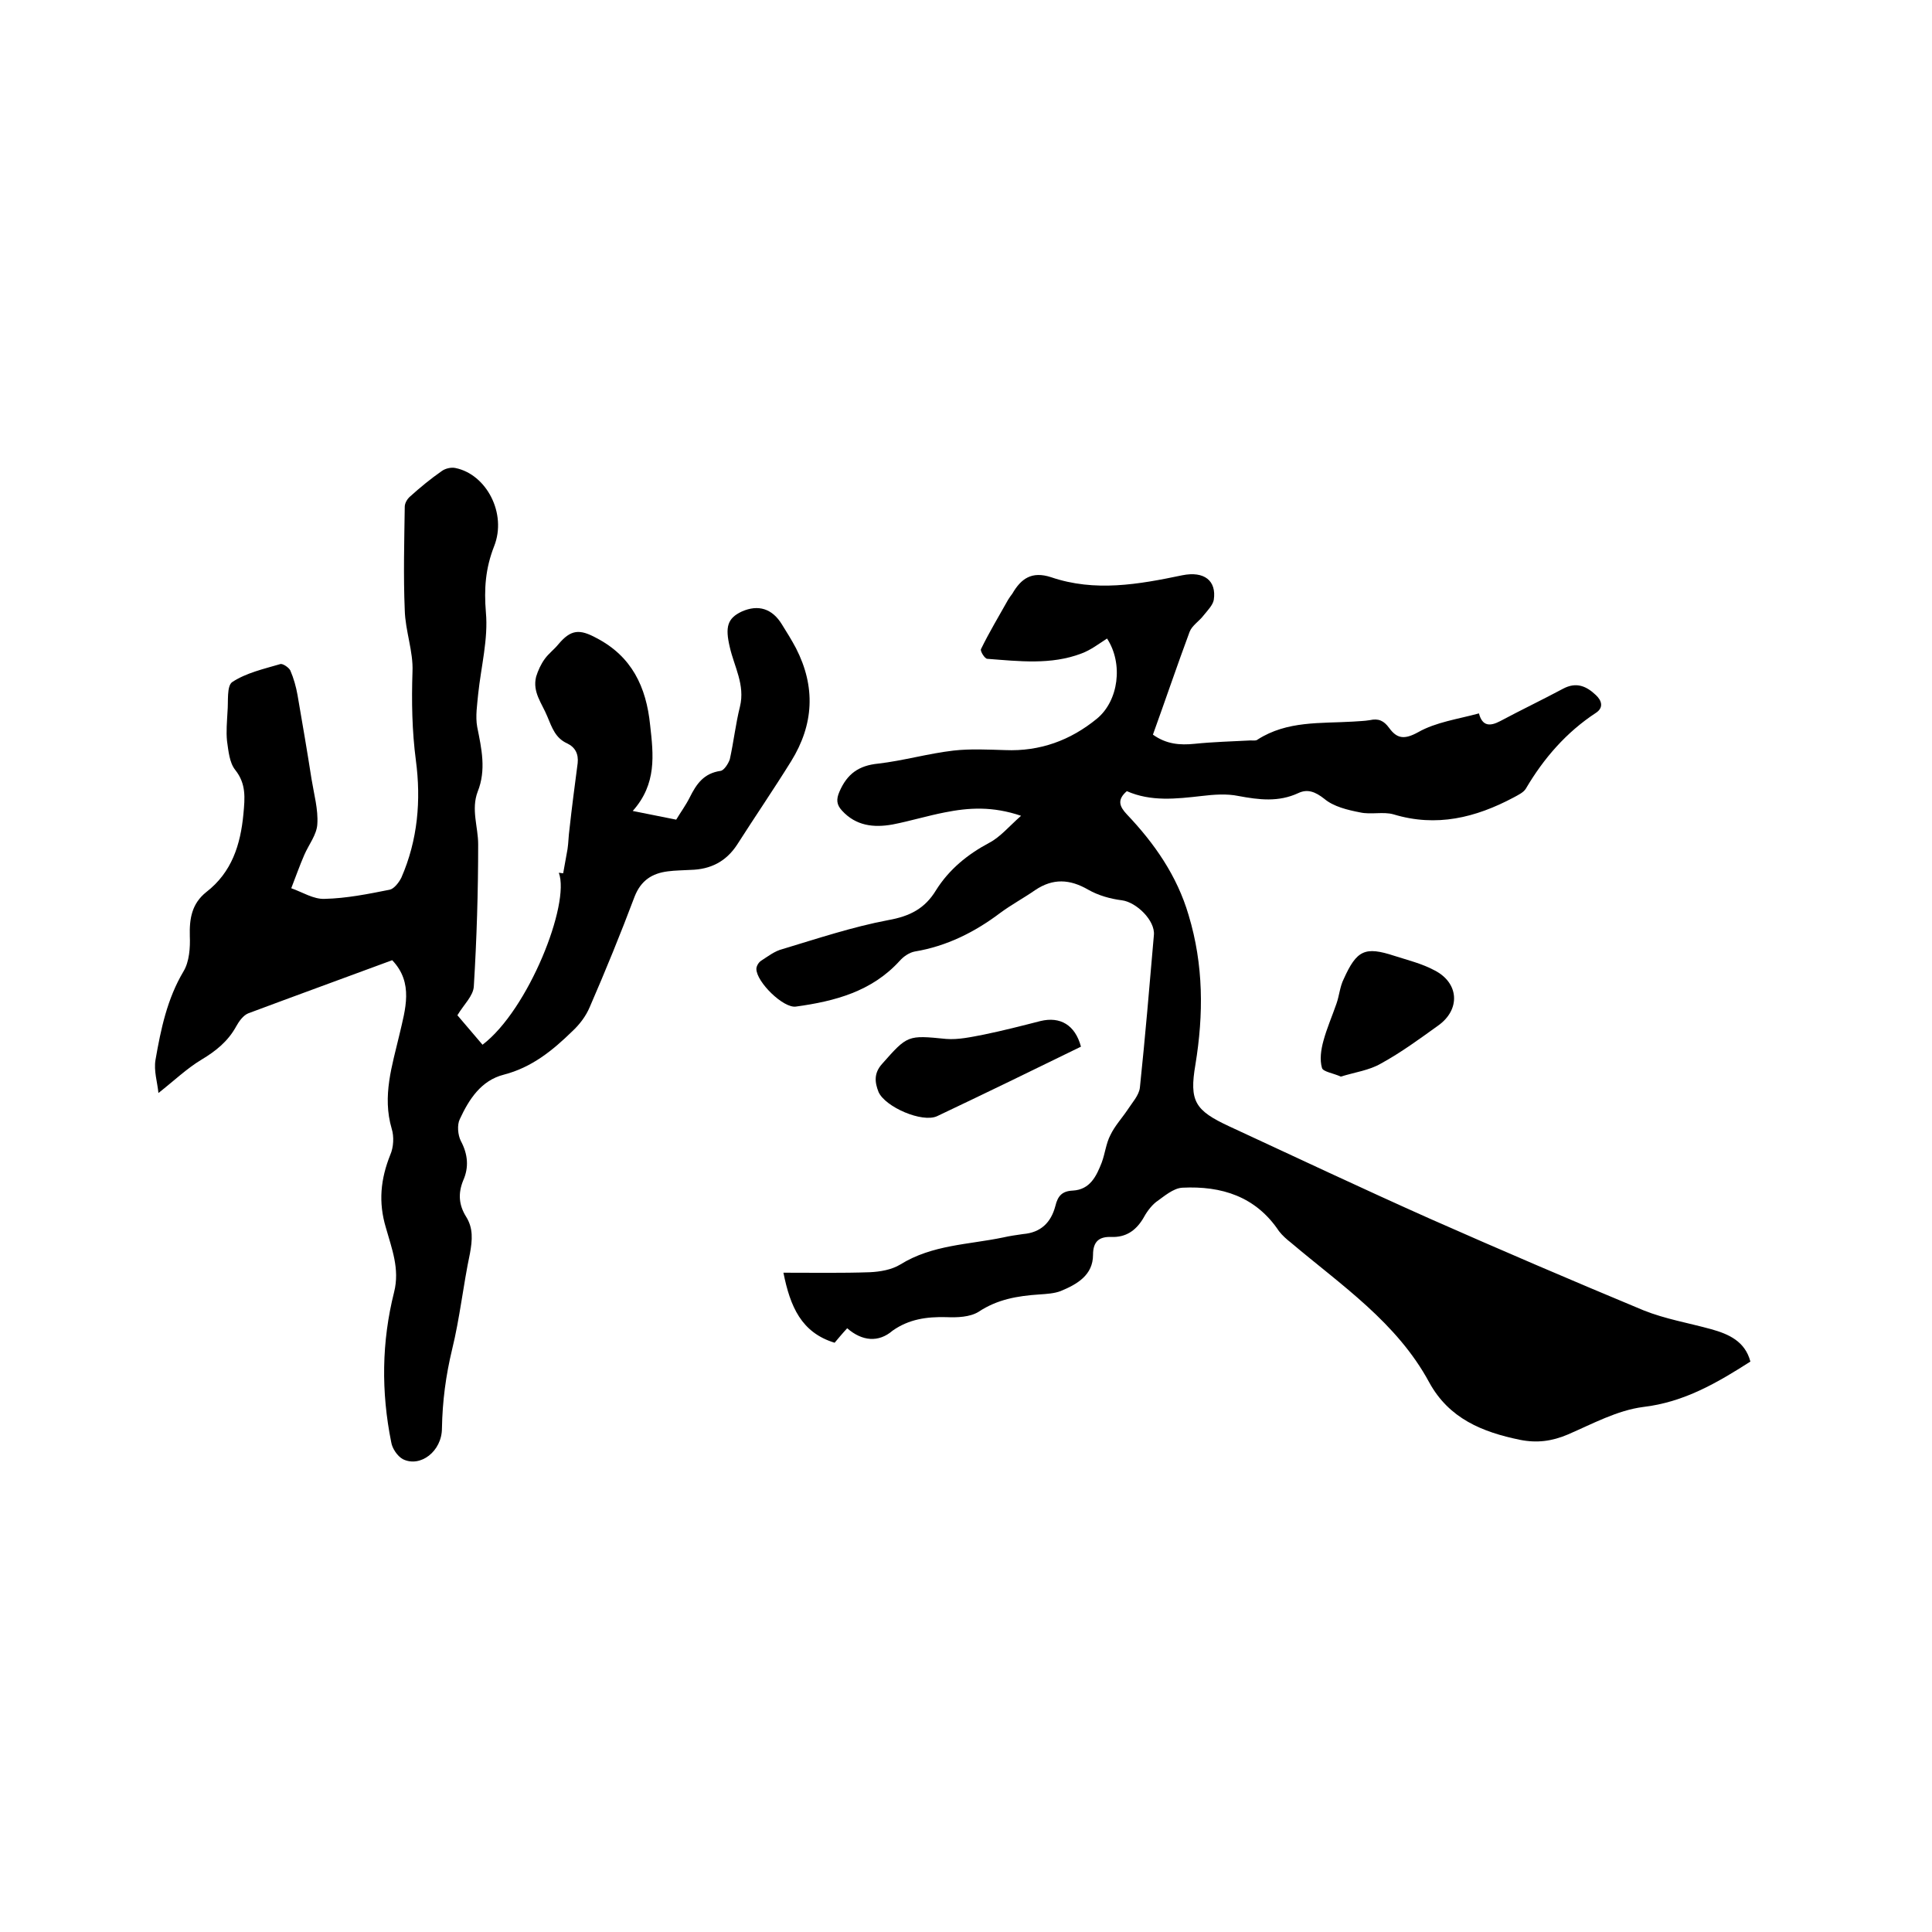
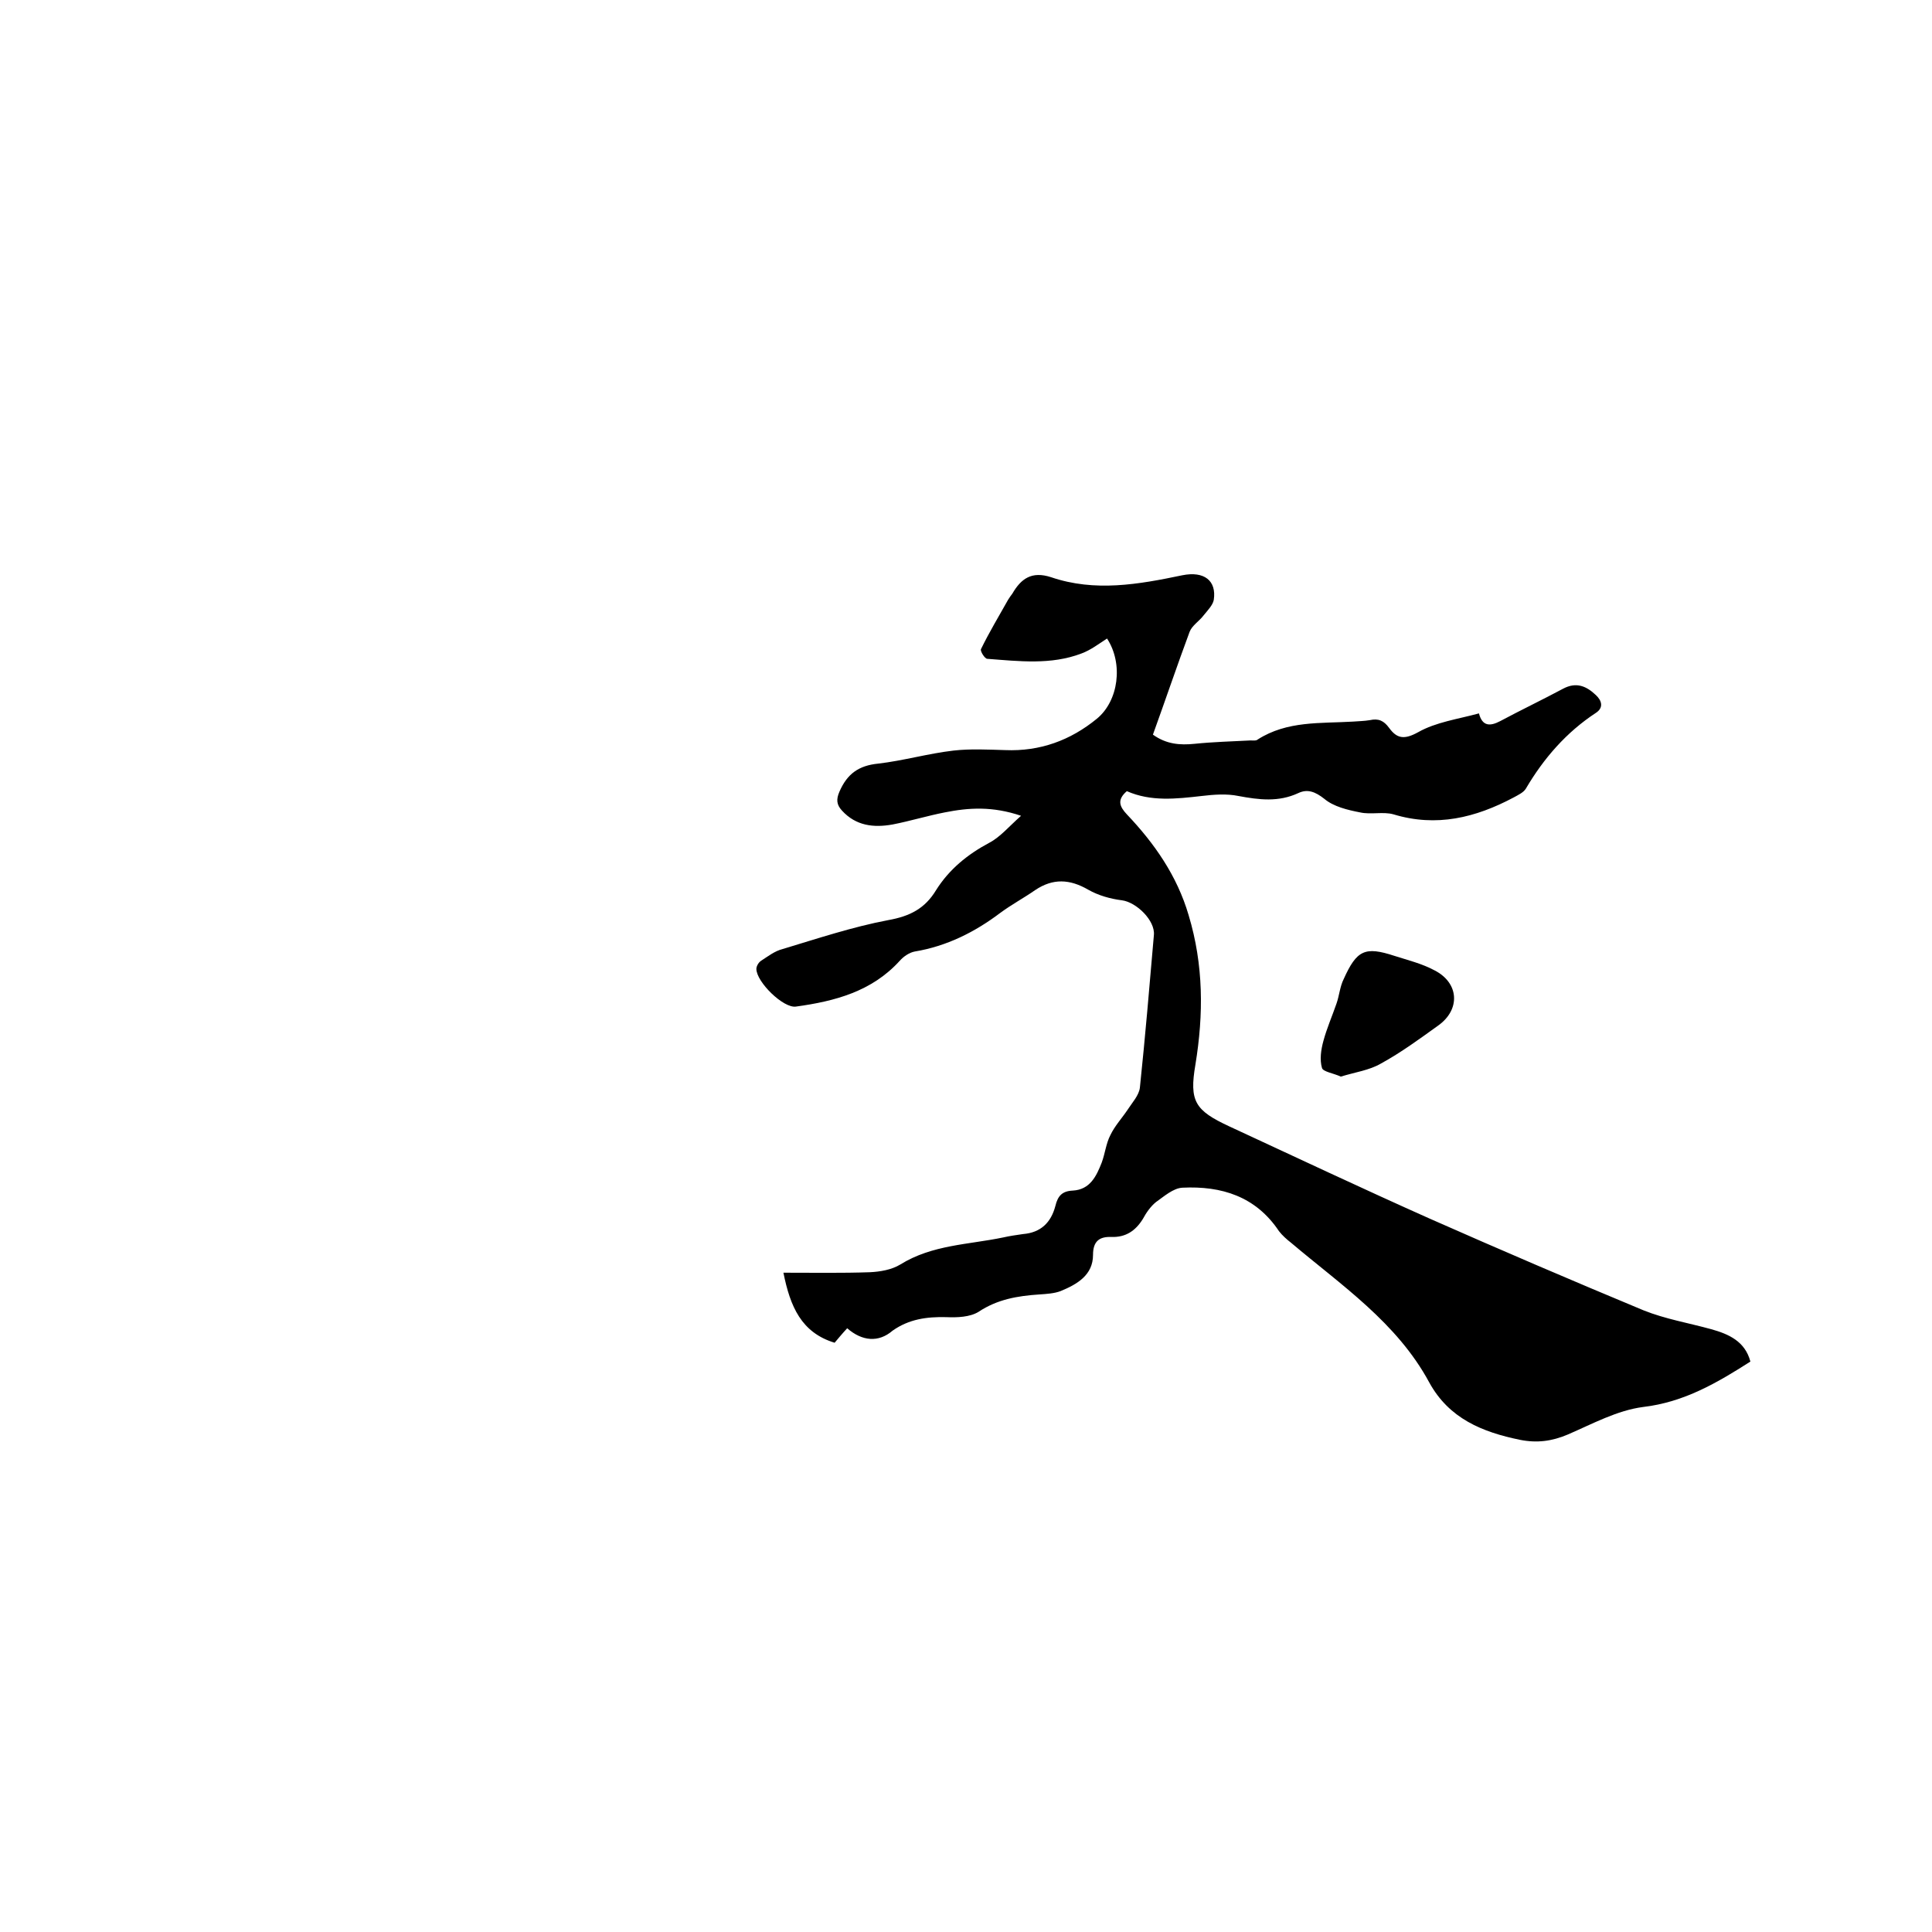
<svg xmlns="http://www.w3.org/2000/svg" enable-background="new 0 0 400 400" viewBox="0 0 400 400">
  <path d="m175.4 275c-1.2 1.3-2 2.3-2.6 3-6.9-2.1-9.2-7.5-10.6-14.5 6.3 0 12.1.1 17.9-.1 2.1-.1 4.5-.5 6.3-1.6 6.6-4.1 14.1-4.1 21.3-5.6 1.3-.3 2.7-.5 4.1-.7 3.7-.3 5.8-2.4 6.7-5.8.5-2.1 1.4-3.1 3.6-3.2 3.6-.2 4.9-3 6-5.8.7-1.9.9-4 1.8-5.7.9-1.9 2.4-3.5 3.6-5.3.9-1.4 2.3-2.9 2.5-4.5 1.1-10.5 2-21.1 2.9-31.6.3-3-3.6-6.8-6.6-7.2-2.4-.3-4.9-1-7-2.2-3.8-2.2-7.3-2.4-11 .1-2.3 1.6-4.9 3-7.2 4.7-5.3 4-11.1 6.9-17.7 8-1.1.2-2.3 1-3.1 1.9-5.8 6.4-13.5 8.4-21.5 9.5-2.6.4-8.2-5.1-8.2-7.8 0-.6.5-1.4 1-1.7 1.4-.9 2.8-2 4.4-2.4 7.3-2.2 14.5-4.6 21.9-6 4.5-.8 7.6-2.4 9.9-6.2 2.7-4.3 6.5-7.4 11-9.8 2.3-1.2 4.1-3.4 6.6-5.6-5.9-2-10.8-1.7-15.8-.7-3.6.7-7.2 1.8-10.8 2.5-3.9.7-7.6.3-10.5-2.9-1.1-1.2-1.2-2.3-.5-3.9 1.6-3.7 4-5.4 8-5.8 5.2-.6 10.4-2.1 15.6-2.7 3.5-.4 7.2-.2 10.7-.1 7.2.3 13.5-2 19-6.5 4.5-3.7 5.5-11.4 2.1-16.6-1.7 1.1-3.4 2.4-5.3 3.1-6.3 2.4-12.9 1.6-19.5 1.1-.5 0-1.5-1.6-1.3-2 1.7-3.5 3.7-6.8 5.6-10.2.3-.5.6-.9.9-1.3 1.8-3.1 4-4.7 8-3.4 9.1 3.1 18.1 1.5 27.2-.4 4.5-.9 7.1 1.1 6.5 5.1-.2 1.1-1.3 2.2-2.1 3.2-.9 1.2-2.4 2.1-2.9 3.4-2.6 7-5 14.1-7.6 21.3 2.8 2 5.6 2.2 8.6 1.9 3.9-.4 7.8-.5 11.6-.7.5 0 1.2.1 1.5-.2 6.1-3.9 13-3.3 19.7-3.7 1.2-.1 2.3-.1 3.5-.3 1.8-.4 2.9.1 4 1.6 1.6 2.2 3.1 2.5 6 .9 3.7-2.1 8.2-2.7 12.6-3.9.7 2.7 2.3 2.7 4.4 1.6 4.3-2.3 8.7-4.4 13-6.7 2.8-1.5 4.9-.5 6.8 1.3 1.2 1.1 1.7 2.6 0 3.7-6.1 4-10.8 9.4-14.5 15.7-.5.8-1.6 1.3-2.5 1.8-7.9 4.2-16 6.2-24.9 3.5-2.1-.6-4.7.1-6.9-.4-2.6-.5-5.5-1.2-7.4-2.8-1.9-1.5-3.5-2.1-5.4-1.2-4.1 1.9-8.1 1.4-12.4.6-2.4-.5-5.1-.3-7.6 0-5.3.6-10.5 1.2-15.5-1-2.1 1.8-1.5 3.2 0 4.8 5.7 6 10.4 12.7 12.8 20.9 3.1 10.3 3.1 20.5 1.4 30.9-1.3 7.6-.1 9.5 7 12.8 13.8 6.4 27.6 12.9 41.5 19.1 14.7 6.5 29.4 12.8 44.3 19 4.5 1.8 9.3 2.6 14 3.9 3.6 1 7 2.5 8.1 6.7-6.9 4.4-13.7 8.4-22.2 9.4-5.4.7-10.5 3.5-15.6 5.7-3.3 1.4-6.4 1.8-9.9 1.1-7.8-1.6-14.7-4.4-18.8-11.9-6.7-12.4-18.2-20.1-28.6-28.9-.9-.7-1.8-1.5-2.5-2.4-4.8-7.2-11.9-9.4-20-9-1.9.1-3.8 1.8-5.5 3-1.1.9-2 2.2-2.7 3.5-1.5 2.4-3.5 3.8-6.5 3.7-2.5-.1-3.8.9-3.8 3.7 0 4.2-3.3 6.1-6.7 7.5-1.3.5-2.9.6-4.4.7-4.5.3-8.7 1-12.6 3.6-1.8 1.1-4.4 1.2-6.7 1.1-4-.1-7.7.4-11.1 2.8-2.9 2.5-6.3 2.2-9.4-.5z" />
-   <path d="m94.7 210.2c1.8 2.1 3.5 4.1 5.2 6.1 9.5-7.2 18.2-29.2 15.8-35.6.3 0 .6.1.9.1.3-1.7.6-3.3.9-5 .2-1.3.2-2.7.4-4.1.5-4.6 1.1-9.1 1.7-13.7.2-1.9-.5-3.3-2.2-4.1-2.4-1.1-3.1-3.2-4.1-5.6-1.1-2.7-3.1-5-2.3-8.2.4-1.3 1-2.6 1.8-3.7s1.9-1.9 2.8-3c2.6-3.1 4.4-3.2 7.9-1.3 7.3 3.8 10.3 10.1 11.1 18 .7 6.2 1.4 12.2-3.6 17.8 3.4.7 6.1 1.2 9 1.8.9-1.5 2-3 2.8-4.6 1.4-2.8 2.9-5 6.4-5.5.7-.1 1.6-1.5 1.9-2.4.8-3.6 1.2-7.3 2.1-10.9 1.1-4.5-1.2-8.3-2.1-12.3-1-4.2-.5-6 2.5-7.4 3.4-1.5 6.3-.6 8.3 2.7 1 1.6 2 3.2 2.9 4.9 4.1 8 3.7 15.8-1 23.4-3.6 5.8-7.5 11.5-11.2 17.3-2.3 3.5-5.5 5.1-9.6 5.2-1.6.1-3.2.1-4.7.3-3.3.4-5.6 1.9-6.9 5.2-2.9 7.7-6 15.3-9.3 22.9-.8 1.9-2.1 3.6-3.6 5-4.1 4-8.4 7.5-14.2 9-4.7 1.2-7.2 5.1-9.1 9.2-.6 1.2-.4 3.3.2 4.5 1.5 2.8 1.7 5.5.5 8.2-1.1 2.7-.9 5.1.6 7.5s1.3 4.8.8 7.6c-1.4 6.6-2.1 13.4-3.7 19.9-1.3 5.4-2 10.7-2.1 16.3 0 4.8-4.5 8.2-8.1 6.4-1.1-.6-2.2-2.2-2.4-3.5-2.1-10.4-2-20.8.6-31.1 1.2-4.8-.5-9-1.7-13.3-1.6-5.3-1.1-10.1.9-15.1.7-1.6.8-3.8.3-5.4-2-6.8.1-13.1 1.6-19.5 1.2-5.2 3-10.7-1.5-15.4-10 3.7-19.9 7.3-29.8 11-1 .4-1.9 1.6-2.5 2.7-1.7 3.1-4.2 5.1-7.2 6.9s-5.6 4.3-8.9 6.9c-.2-2.2-1-4.6-.6-6.9 1.1-6.3 2.4-12.6 5.8-18.3 1.2-2 1.4-4.9 1.3-7.3-.1-3.6.4-6.7 3.4-9.1 5.3-4.1 7.1-9.8 7.7-16.2.3-3.3.6-6.2-1.7-9.1-1.2-1.5-1.4-3.9-1.7-6-.2-2 0-4 .1-6 .2-2.2-.2-5.4 1-6.2 2.9-1.9 6.5-2.7 9.9-3.7.5-.2 1.8.7 2.1 1.3.7 1.6 1.2 3.4 1.5 5.1 1 5.8 2 11.6 2.9 17.4.5 3.1 1.4 6.3 1.2 9.3-.1 2.2-1.8 4.3-2.7 6.4-1 2.3-1.8 4.6-2.7 6.9 2.3.8 4.6 2.3 6.9 2.2 4.5-.1 9-1 13.5-1.9.9-.2 1.9-1.5 2.4-2.5 3.4-7.8 4.1-16 3-24.3-.8-6.1-.9-12.2-.7-18.3.2-4.2-1.5-8.5-1.6-12.8-.3-7.1-.1-14.3 0-21.4 0-.7.5-1.6 1.1-2.1 2.1-1.9 4.3-3.7 6.6-5.3.7-.5 1.9-.8 2.8-.6 6.4 1.3 10.7 9.4 8 16.2-1.8 4.6-2.1 8.8-1.7 13.7.5 5.5-1 11.2-1.6 16.9-.2 2.2-.6 4.6-.2 6.8.9 4.5 1.9 8.9.1 13.4-1.4 3.7.1 7.3.1 10.9 0 9.8-.3 19.6-.9 29.4-.1 2-2.1 3.8-3.4 6z" />
-   <path d="m223.8 216.7c-10 4.9-19.9 9.7-29.8 14.4-3.1 1.4-10.7-1.9-12.1-5-.8-2-1-3.9.7-5.8 5.3-6 5.3-6 13.3-5.2 2.5.2 5.2-.4 7.8-.9 3.9-.8 7.8-1.8 11.7-2.8 4.1-1 7.2.8 8.4 5.3z" />
  <path d="m277.6 222.9c-1.5-.7-3.7-1-3.9-1.8-.5-1.7-.2-3.8.3-5.6.7-2.6 1.8-5.1 2.7-7.7.6-1.7.7-3.5 1.5-5.1 2.7-6 4.4-6.8 10.5-4.8 2.8.9 5.7 1.6 8.3 3 5.1 2.6 5.4 8.1.8 11.4-3.9 2.8-7.7 5.6-11.9 7.9-2.4 1.4-5.4 1.8-8.3 2.7z" />
</svg>